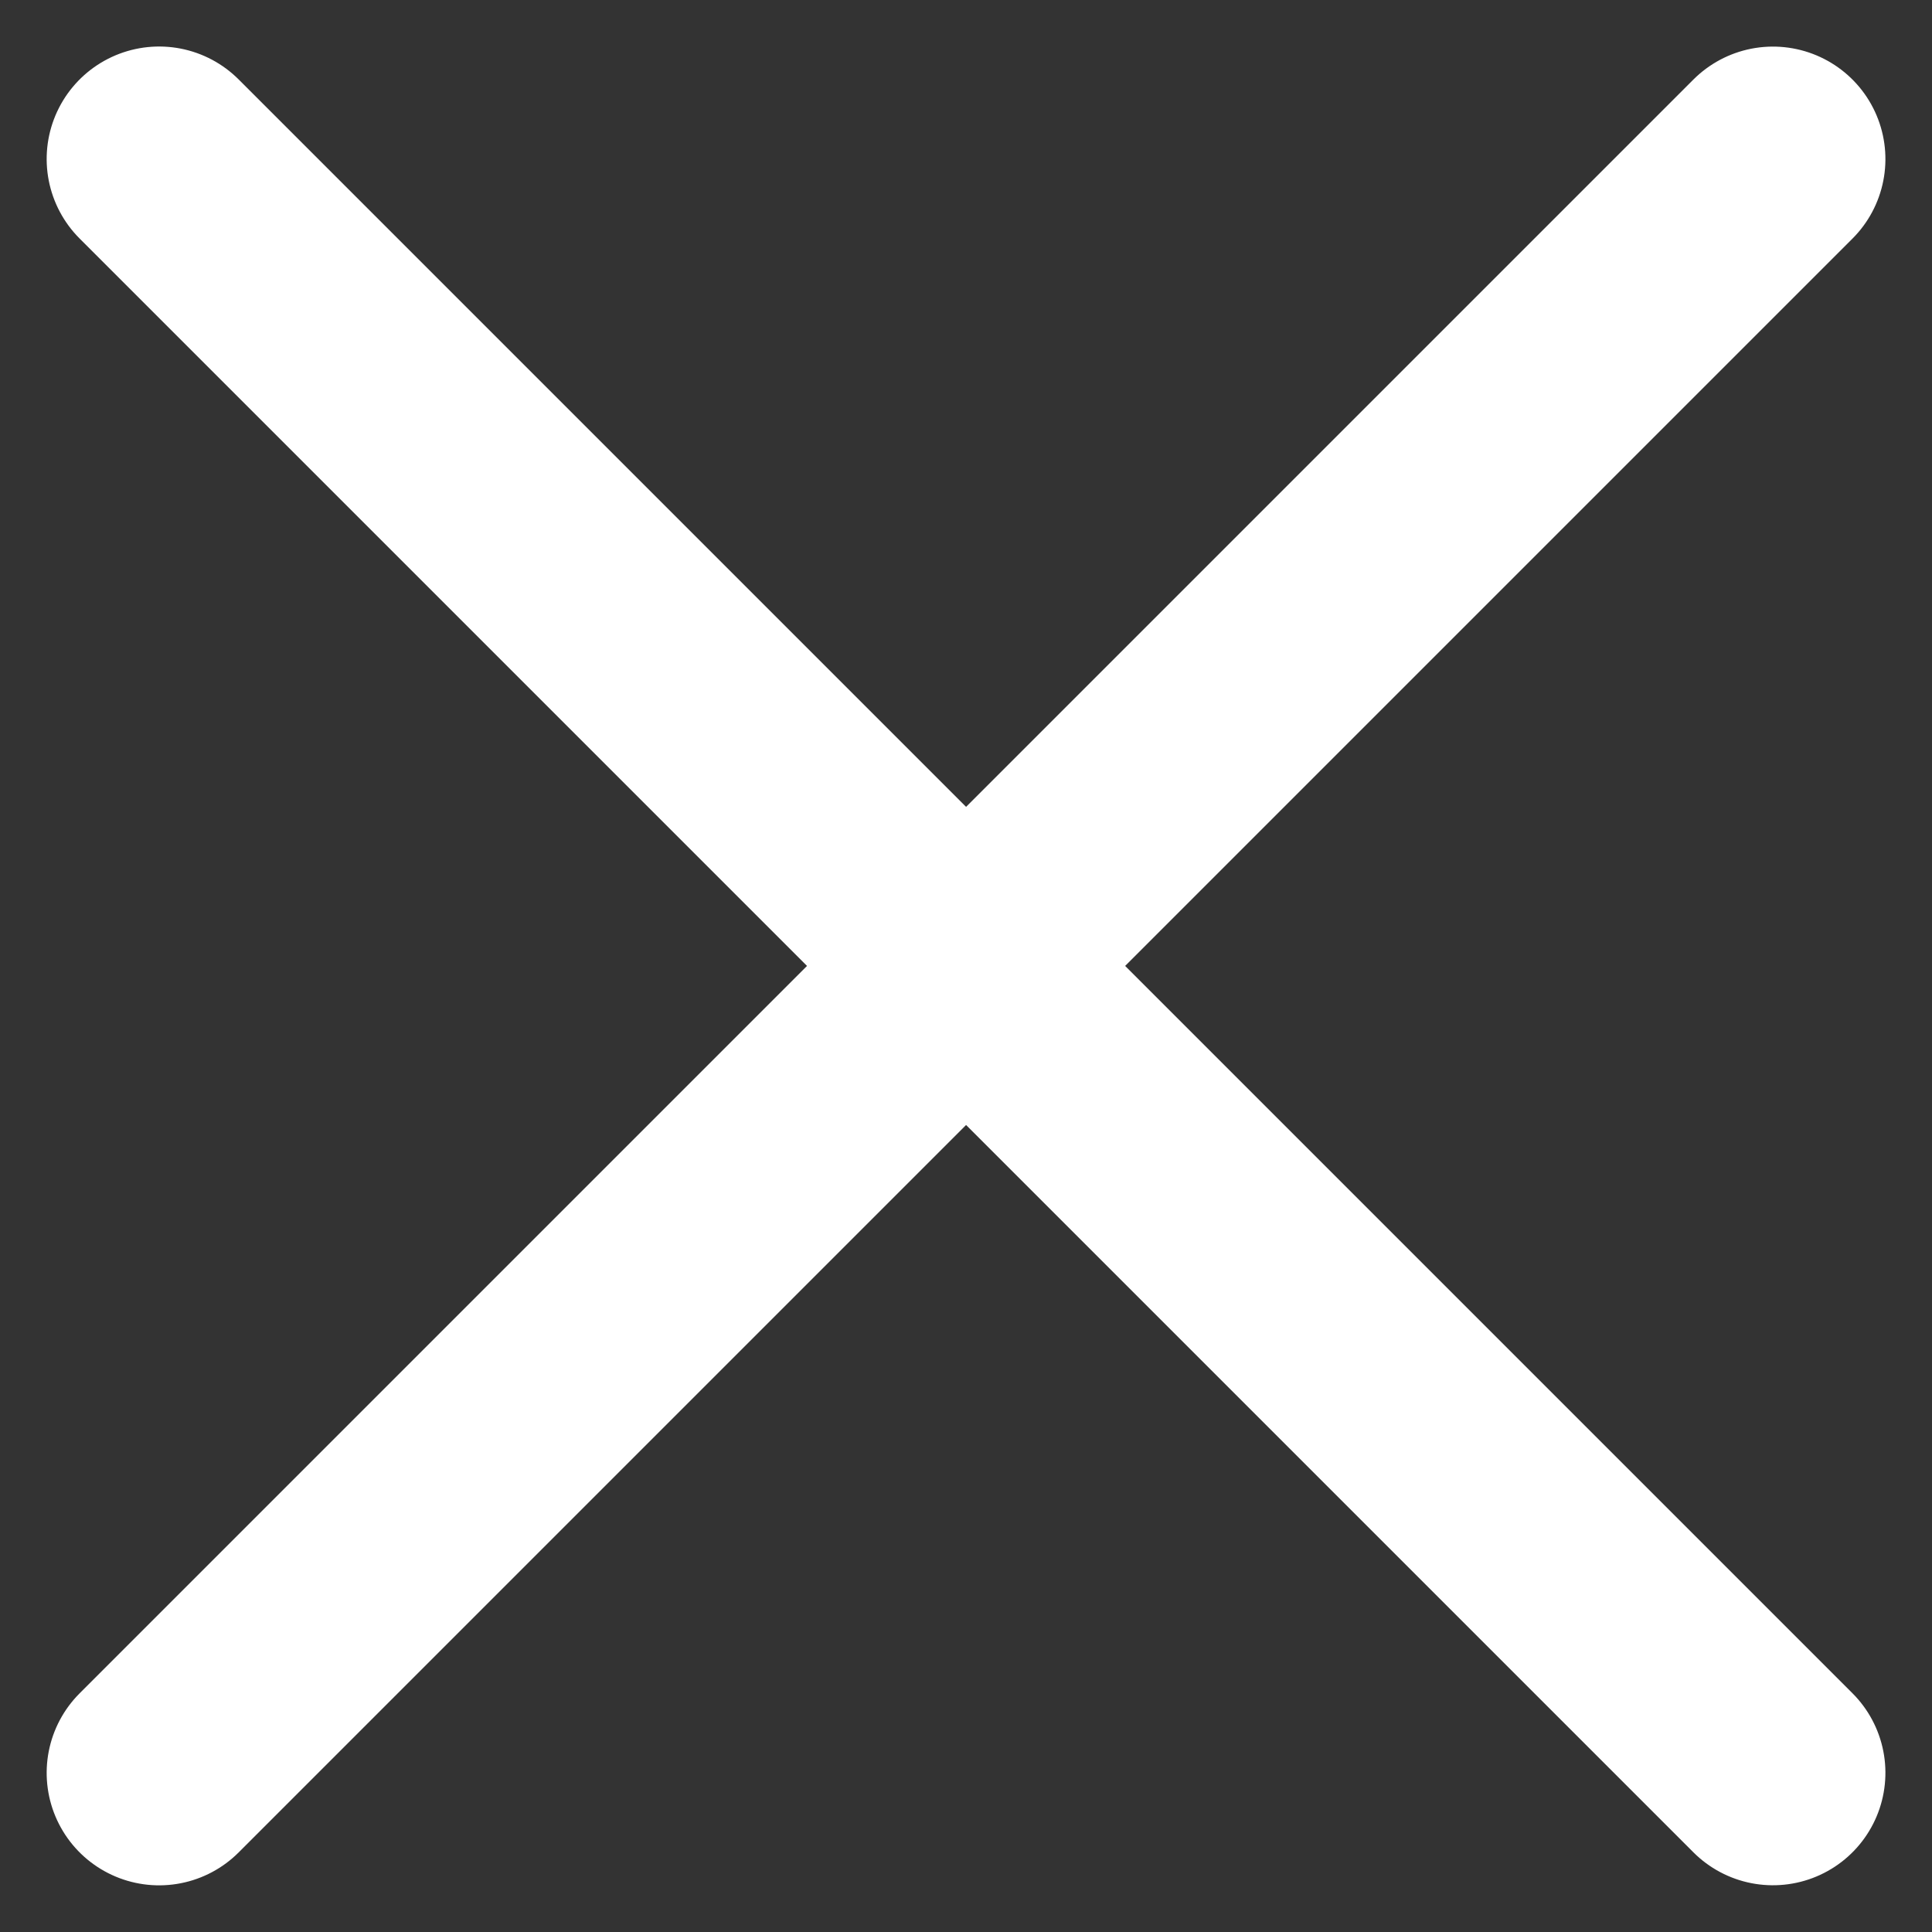
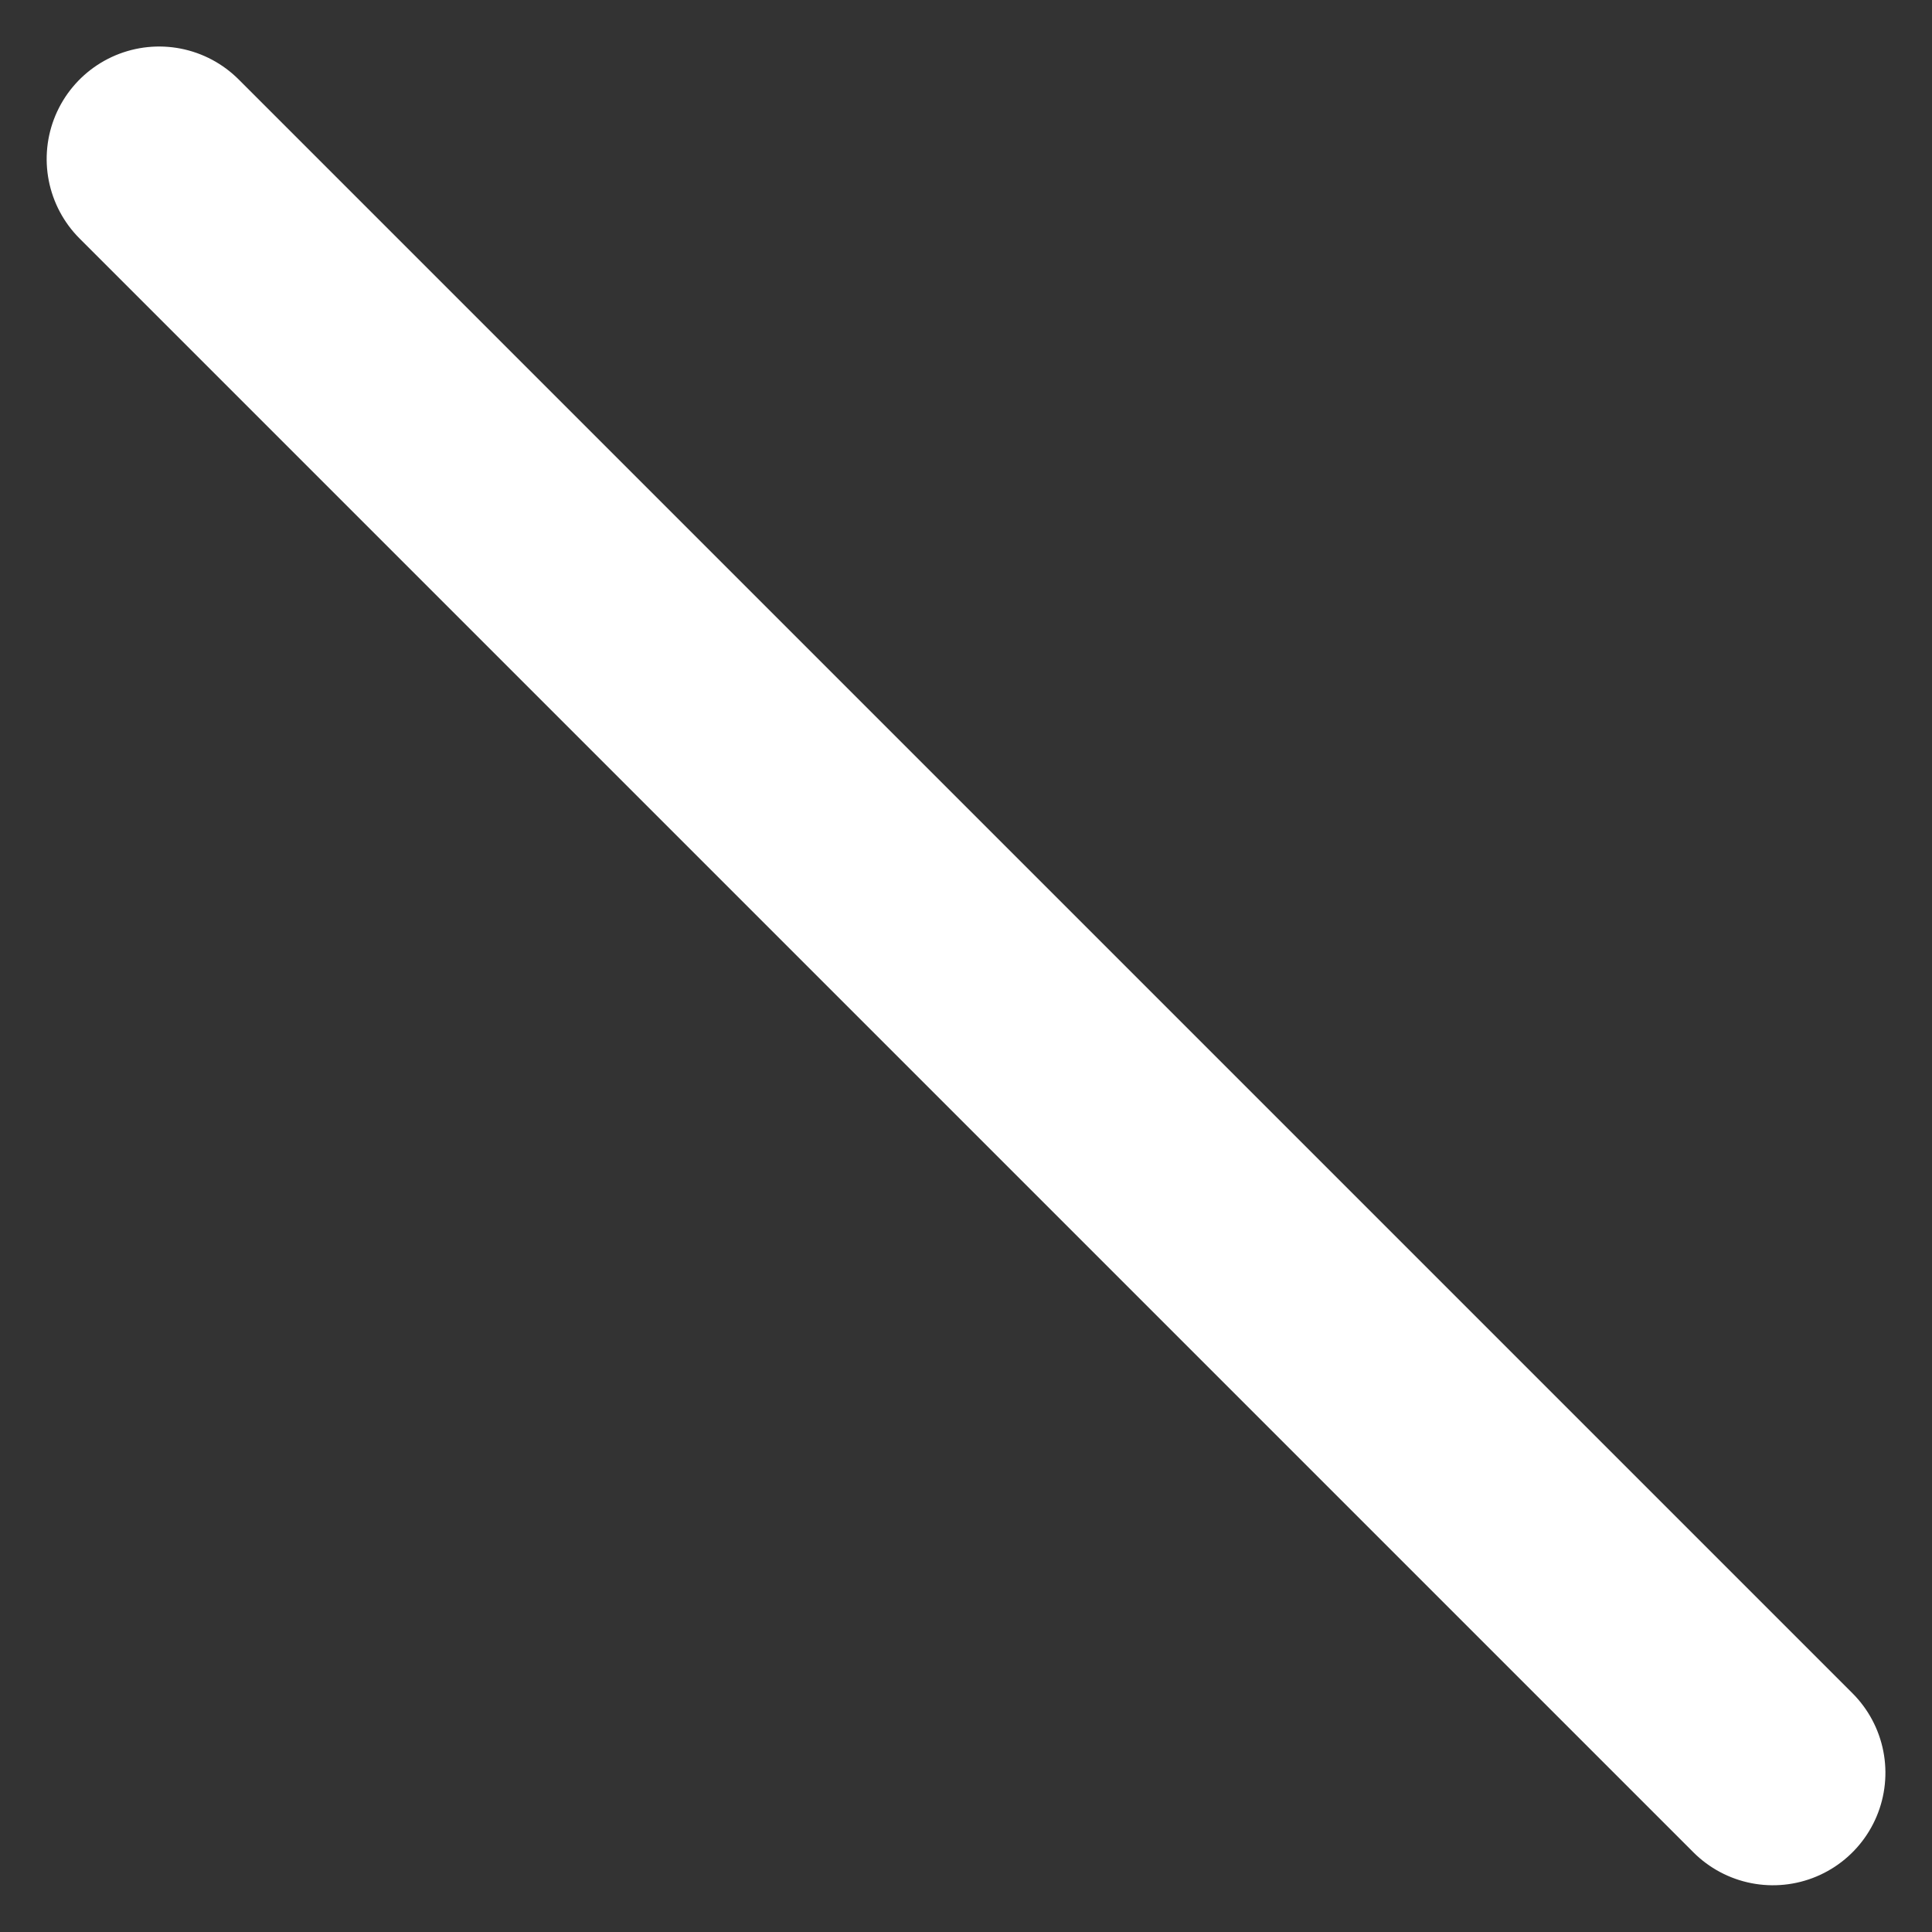
<svg xmlns="http://www.w3.org/2000/svg" width="17.177" height="17.177" viewBox="0 0 17.177 17.177">
  <rect x="0" y="0" width="17.177" height="17.177" fill="#333333" stroke="none" />
  <g id="Group_7356" data-name="Group 7356" transform="translate(-1708.119 112.179) rotate(-45)">
    <line id="Line_813" data-name="Line 813" y2="20.291" transform="translate(1287.146 1130.5)" fill="none" stroke="#fff" stroke-linecap="round" stroke-width="2" />
-     <line id="Line_814" data-name="Line 814" y2="20.291" transform="translate(1297.291 1140.646) rotate(90)" fill="none" stroke="#fff" stroke-linecap="round" stroke-width="2" />
  </g>
</svg>